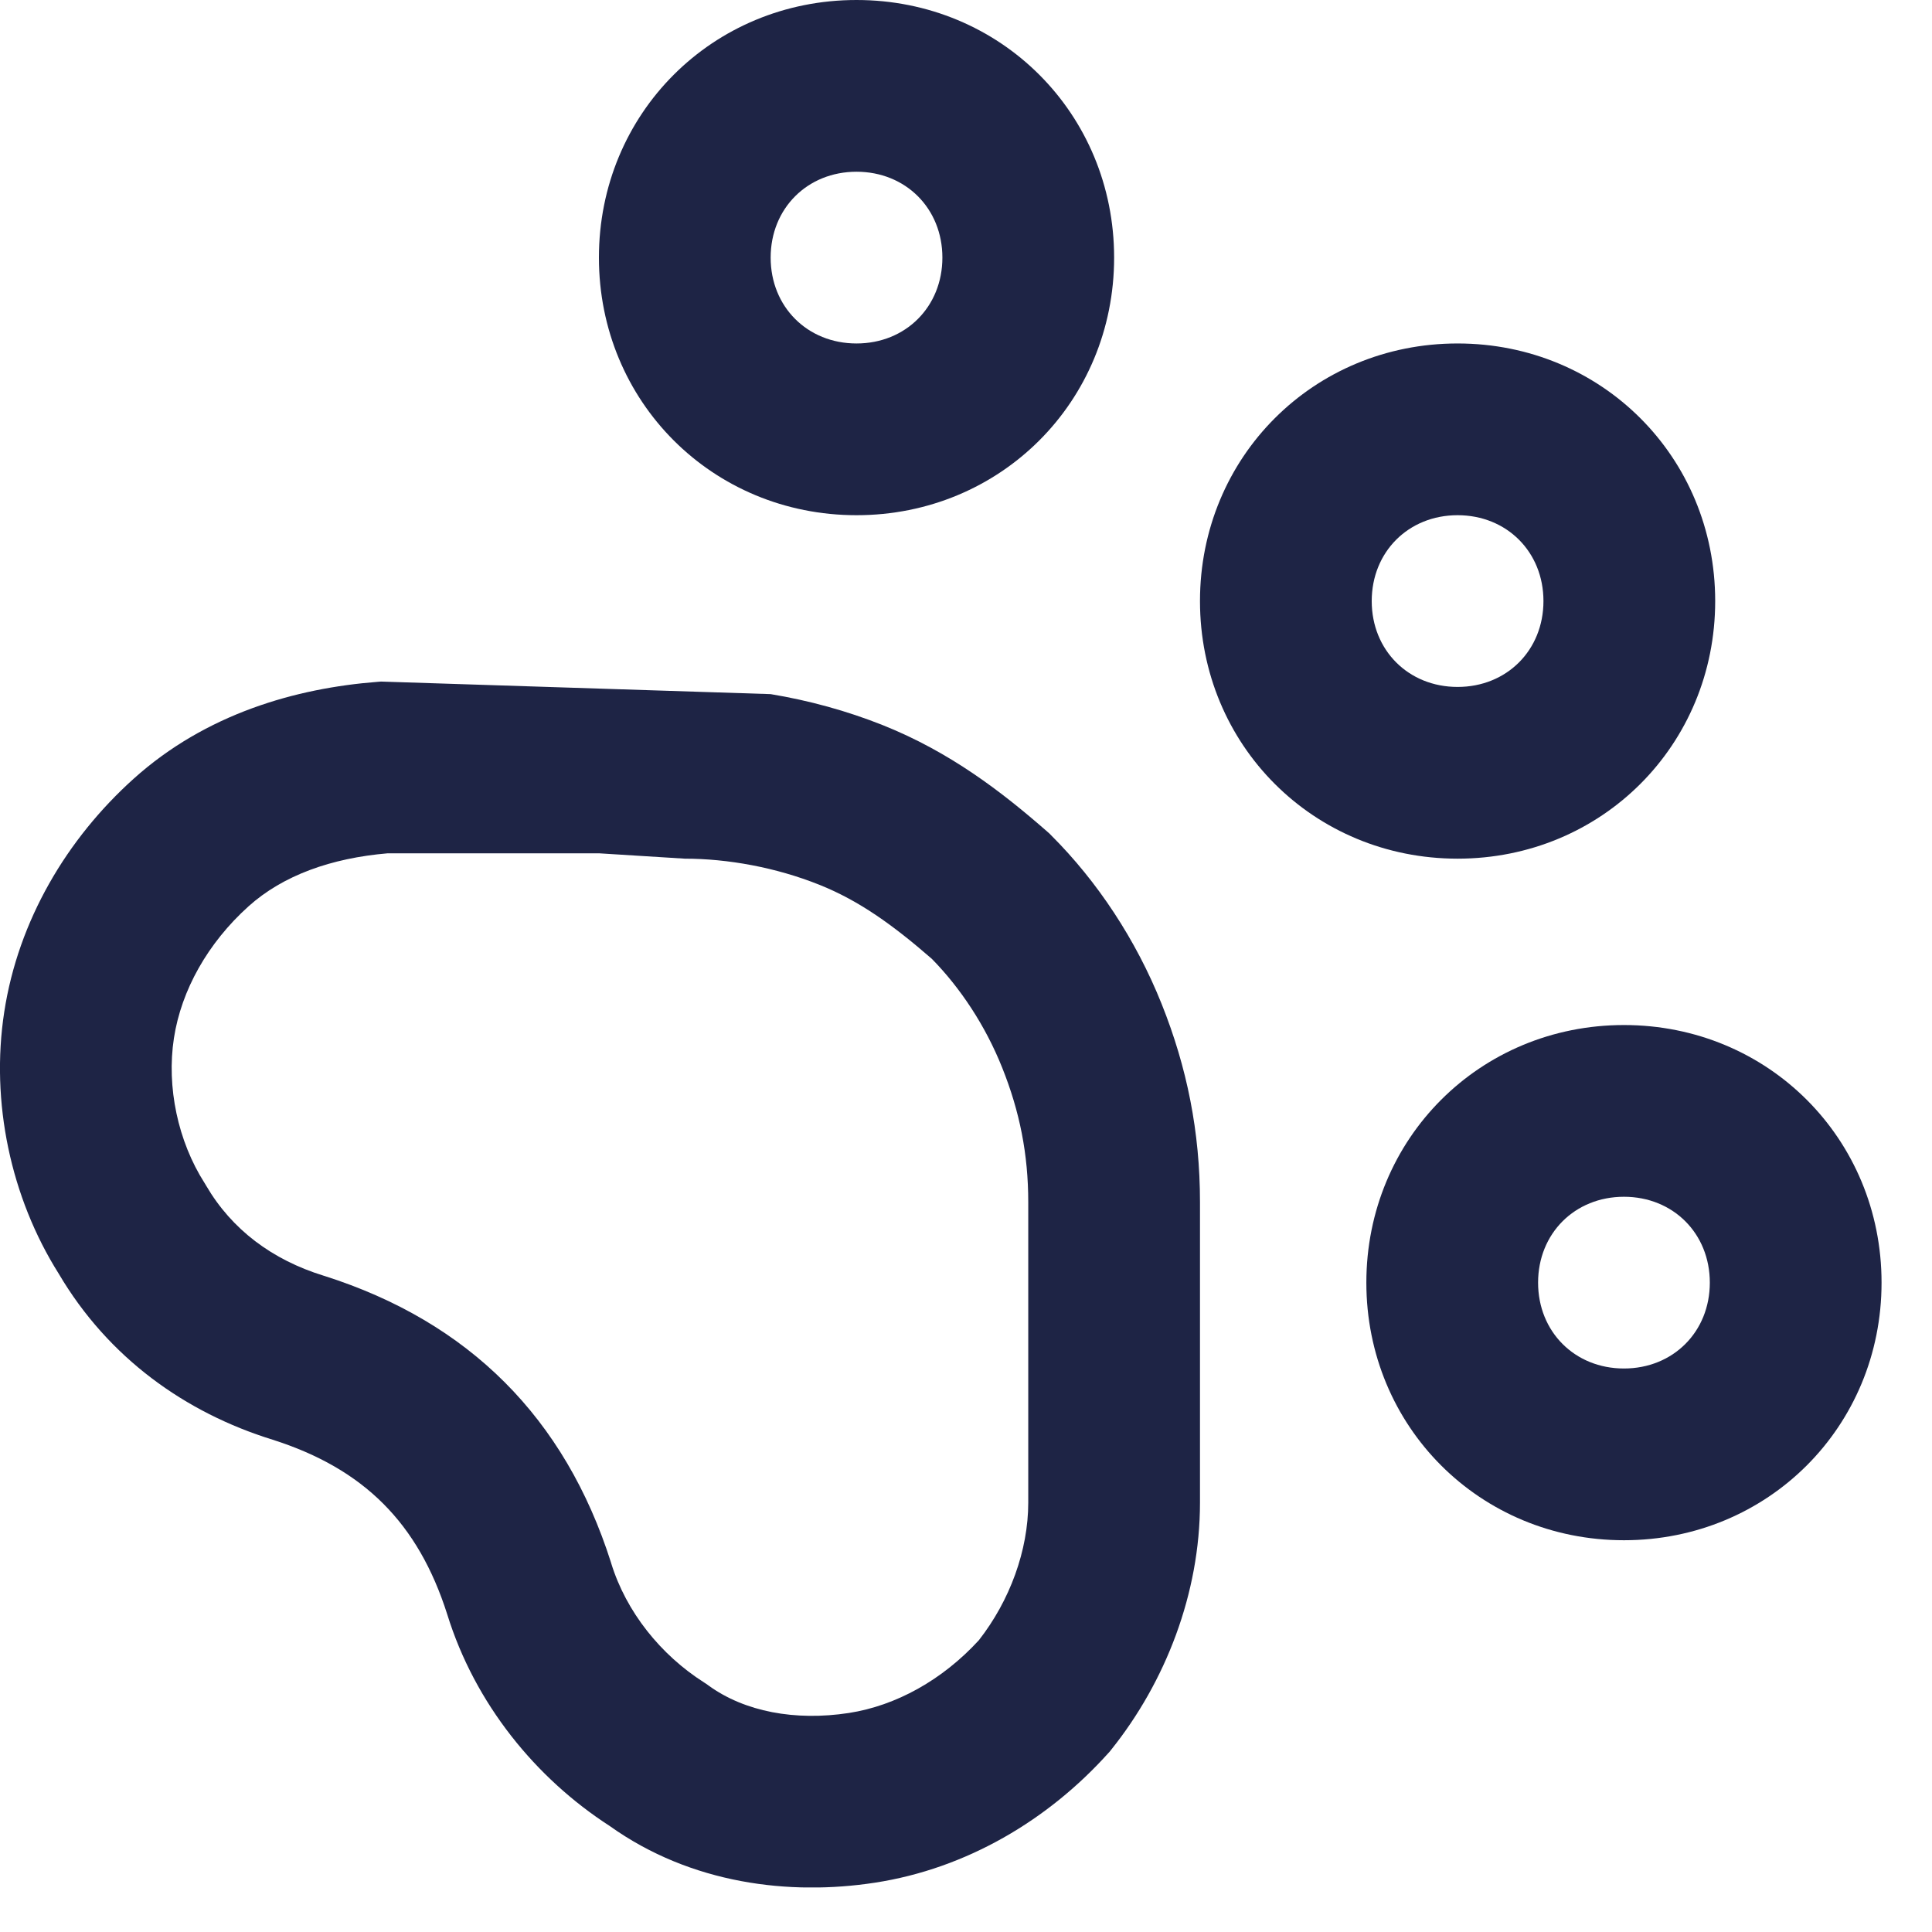
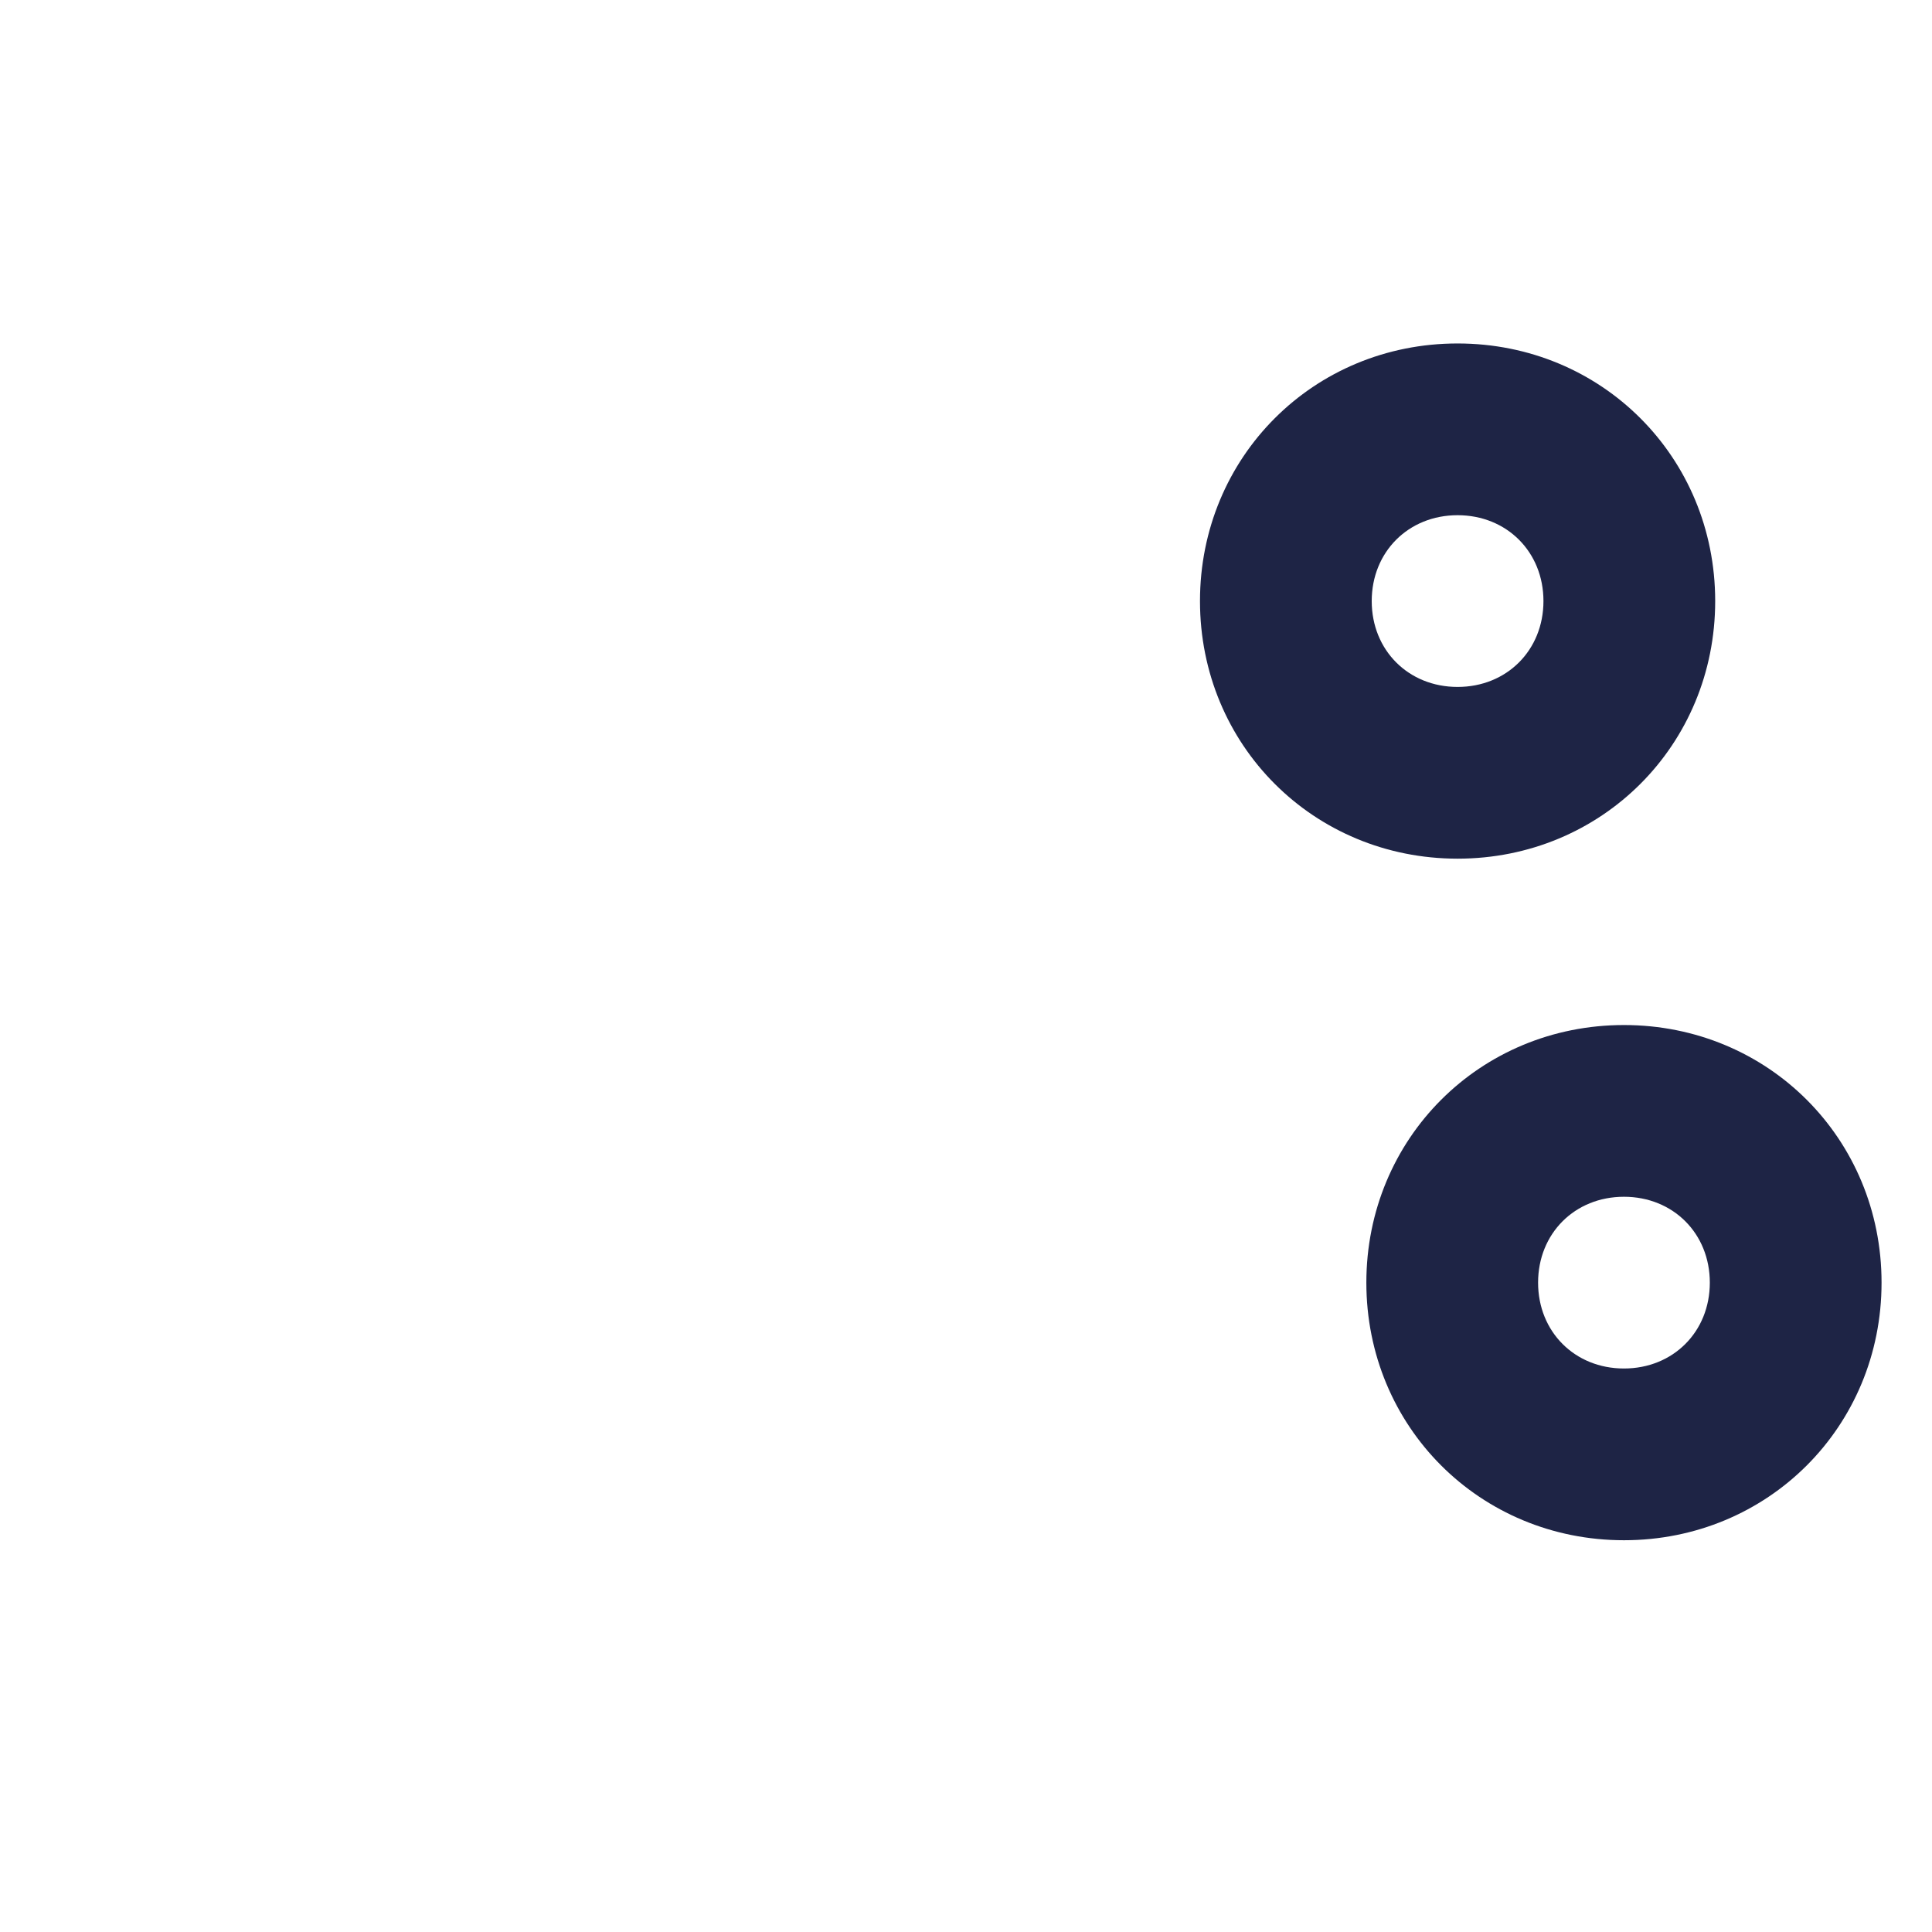
<svg xmlns="http://www.w3.org/2000/svg" width="36" height="36" viewBox="0 0 36 36" fill="none">
  <g clip-path="url(#clip0_201_16781)">
-     <path fill-rule="evenodd" clip-rule="evenodd" d="M11.16 4.8C11.16 2.116 13.276 0 15.96 0C18.644 0 20.76 2.116 20.76 4.8C20.76 7.484 18.644 9.6 15.96 9.6C13.276 9.6 11.16 7.484 11.16 4.8ZM15.96 3.2C15.044 3.2 14.36 3.884 14.36 4.8C14.36 5.716 15.044 6.4 15.96 6.4C16.876 6.4 17.56 5.716 17.56 4.8C17.56 3.884 16.876 3.2 15.96 3.2Z" fill="#1E2445" />
    <path fill-rule="evenodd" clip-rule="evenodd" d="M22.36 11.2C22.36 8.516 24.476 6.4 27.16 6.4C29.844 6.4 31.96 8.516 31.96 11.2C31.96 13.884 29.844 16 27.16 16C24.476 16 22.36 13.884 22.36 11.2ZM27.16 9.6C26.244 9.6 25.56 10.284 25.56 11.2C25.56 12.116 26.244 12.8 27.16 12.8C28.076 12.8 28.76 12.116 28.76 11.2C28.76 10.284 28.076 9.6 27.16 9.6Z" fill="#1E2445" />
    <path fill-rule="evenodd" clip-rule="evenodd" d="M25.46 23.9C25.46 21.216 27.576 19.1 30.26 19.1C32.944 19.1 35.06 21.216 35.06 23.9C35.06 26.584 32.944 28.7 30.26 28.7C27.576 28.7 25.46 26.584 25.46 23.9ZM30.26 22.3C29.344 22.3 28.66 22.984 28.66 23.9C28.66 24.816 29.344 25.5 30.26 25.5C31.176 25.5 31.86 24.816 31.86 23.9C31.86 22.984 31.176 22.3 30.26 22.3Z" fill="#1E2445" />
-     <path fill-rule="evenodd" clip-rule="evenodd" d="M7.099 12.7L14.36 12.934C15.067 13.051 15.778 13.244 16.454 13.514C17.701 14.013 18.661 14.749 19.514 15.496L19.554 15.531L19.591 15.569C20.447 16.424 21.166 17.508 21.645 18.706C22.119 19.89 22.36 21.091 22.36 22.4V28C22.36 29.696 21.715 31.342 20.709 32.599L20.68 32.636L20.649 32.67C19.532 33.912 18.01 34.819 16.303 35.081C14.716 35.325 12.878 35.108 11.36 34.024C9.988 33.138 8.851 31.753 8.333 30.079C7.791 28.379 6.781 27.369 5.081 26.827C3.454 26.324 2.017 25.3 1.094 23.733C0.199 22.313 -0.179 20.533 0.079 18.857C0.341 17.15 1.248 15.628 2.49 14.511C3.834 13.301 5.513 12.822 7.037 12.705L7.099 12.7ZM11.16 15.9H7.225C6.174 15.99 5.275 16.309 4.63 16.889C3.872 17.572 3.379 18.45 3.241 19.343C3.101 20.257 3.316 21.265 3.81 22.041L3.826 22.067L3.842 22.094C4.318 22.909 5.071 23.475 6.031 23.771L6.038 23.773L6.045 23.775C8.74 24.633 10.527 26.42 11.385 29.115L11.387 29.122L11.389 29.13C11.668 30.035 12.311 30.836 13.119 31.35L13.161 31.377L13.201 31.406C13.875 31.896 14.818 32.072 15.817 31.919C16.697 31.783 17.561 31.303 18.239 30.564C18.816 29.827 19.16 28.89 19.16 28V22.4C19.16 21.509 19.001 20.71 18.674 19.894C18.361 19.11 17.894 18.407 17.364 17.867C16.635 17.233 16.005 16.781 15.266 16.486C14.459 16.163 13.561 16 12.76 16L11.16 15.9Z" fill="#1E2445" />
  </g>
  <defs>
    <clipPath id="clip0_201_16781">
      <rect width="35.06" height="35.17" fill="white" />
    </clipPath>
  </defs>
</svg>